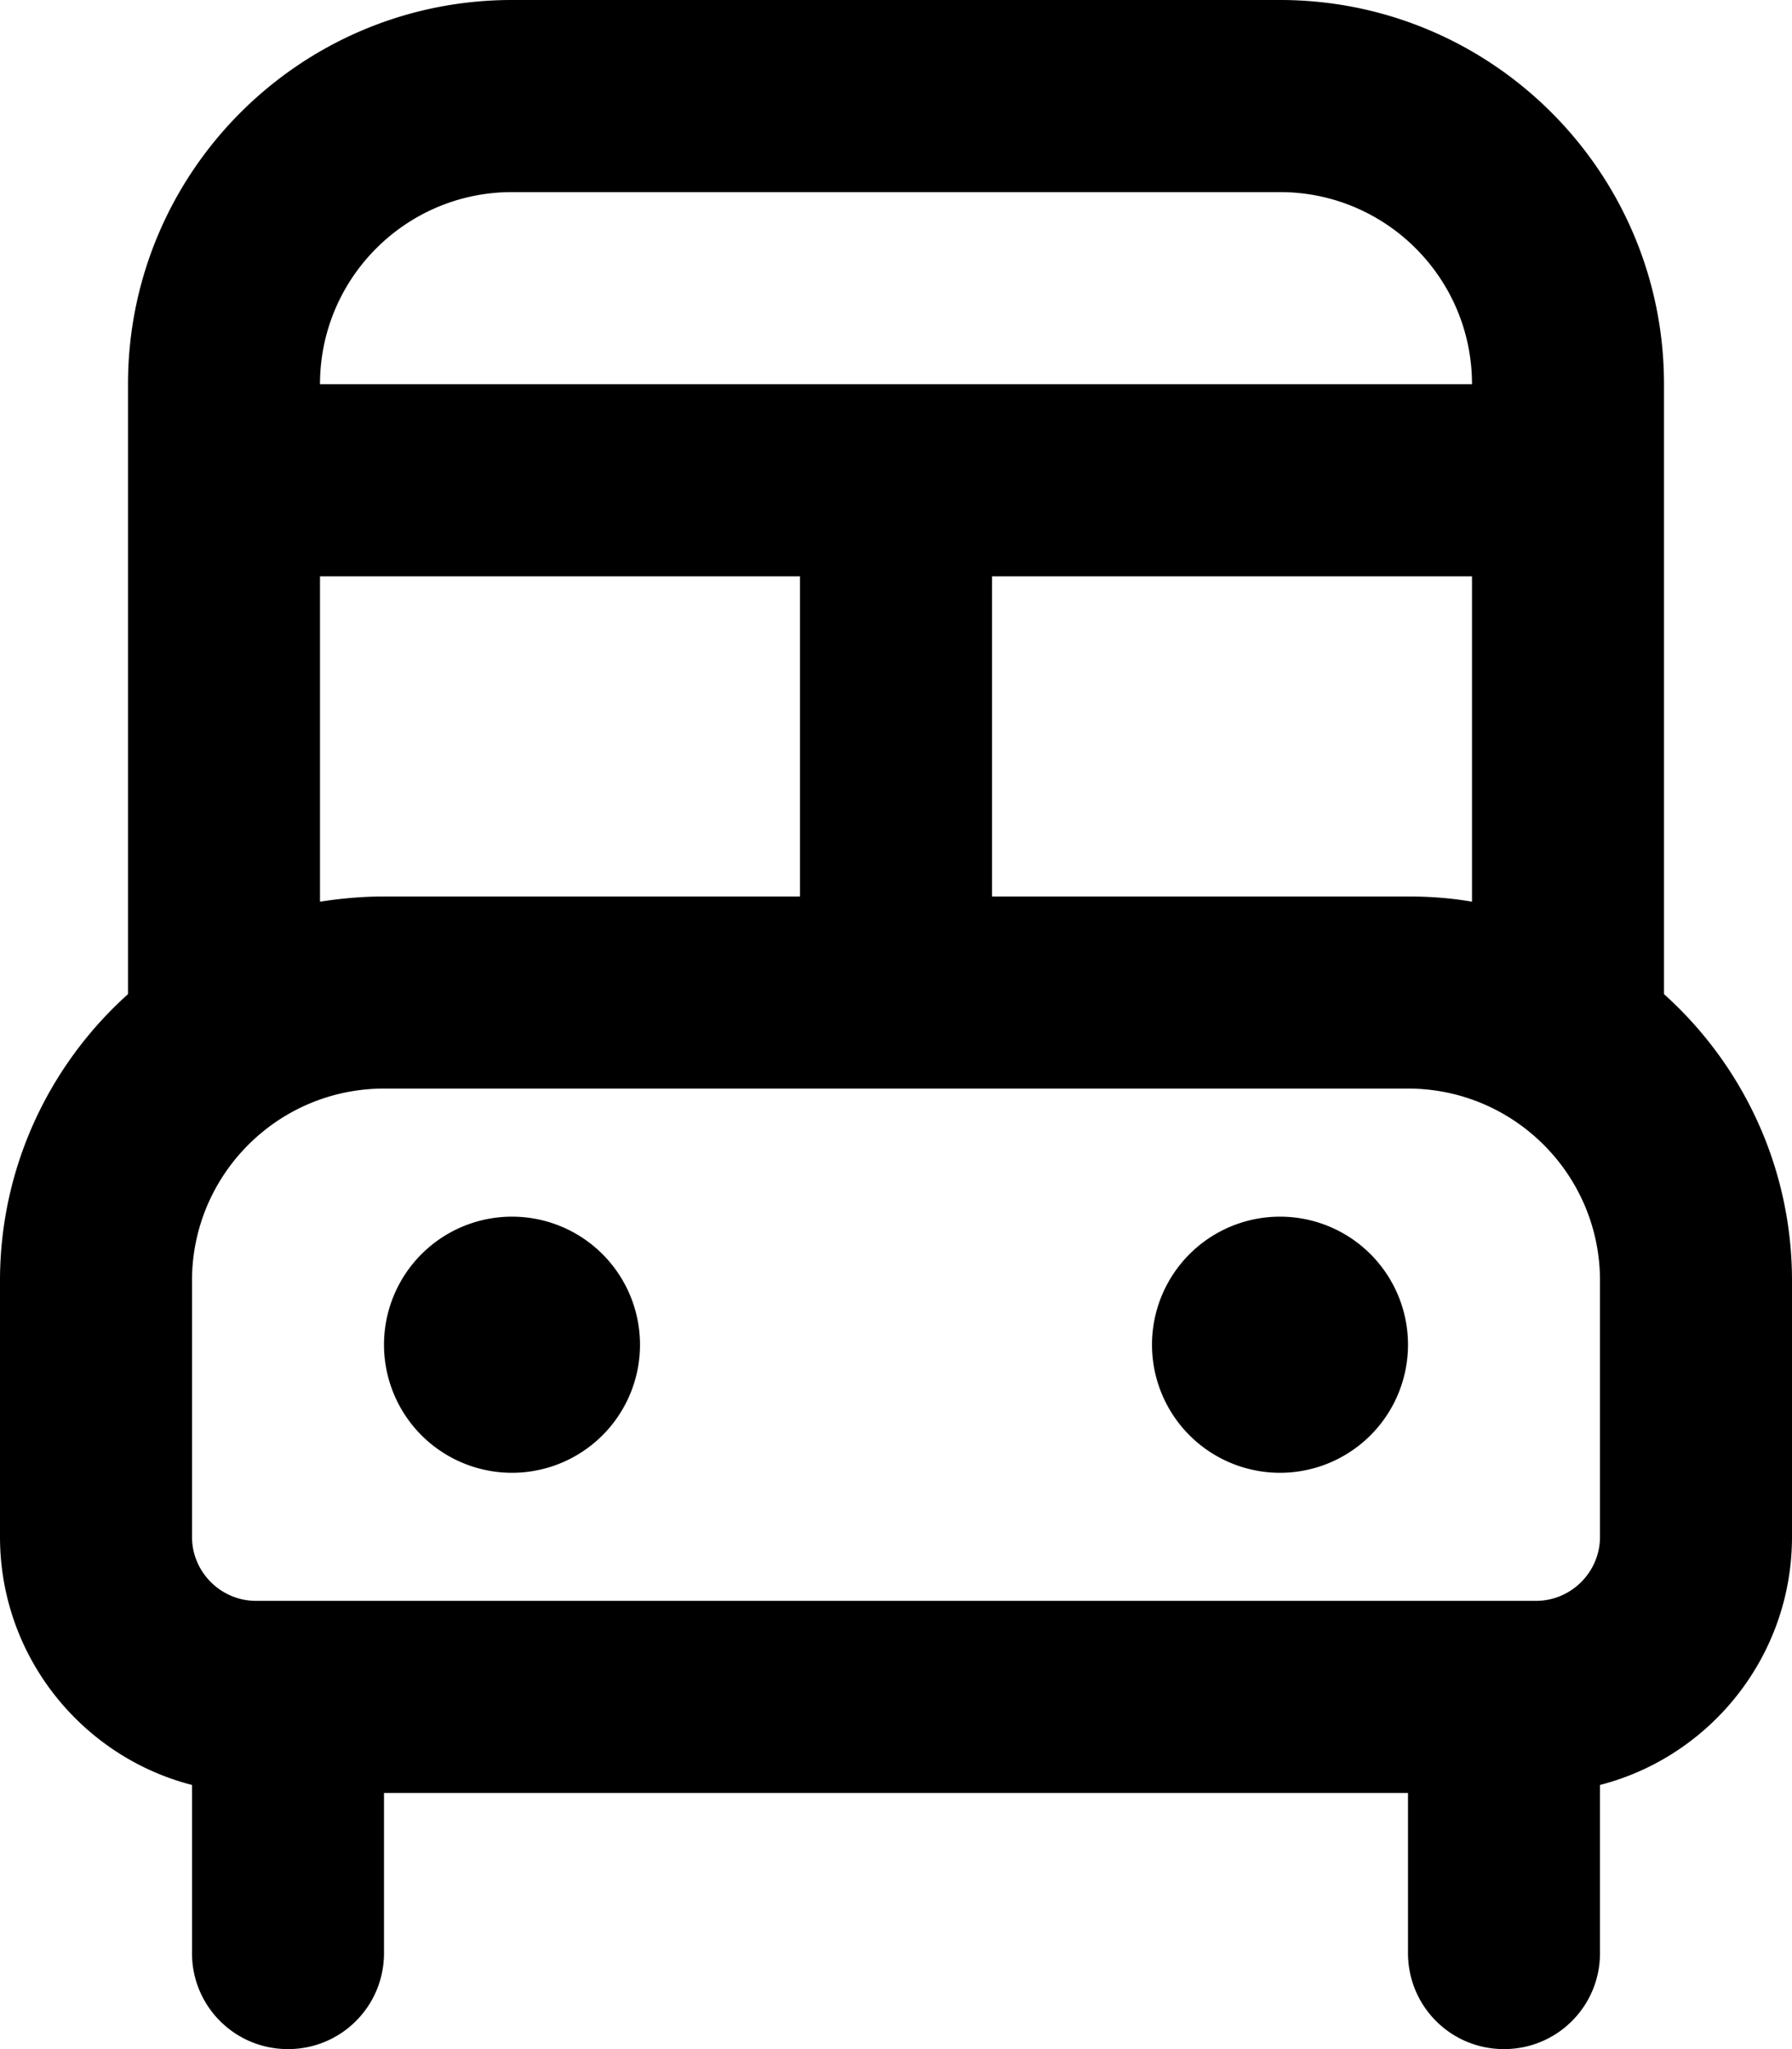
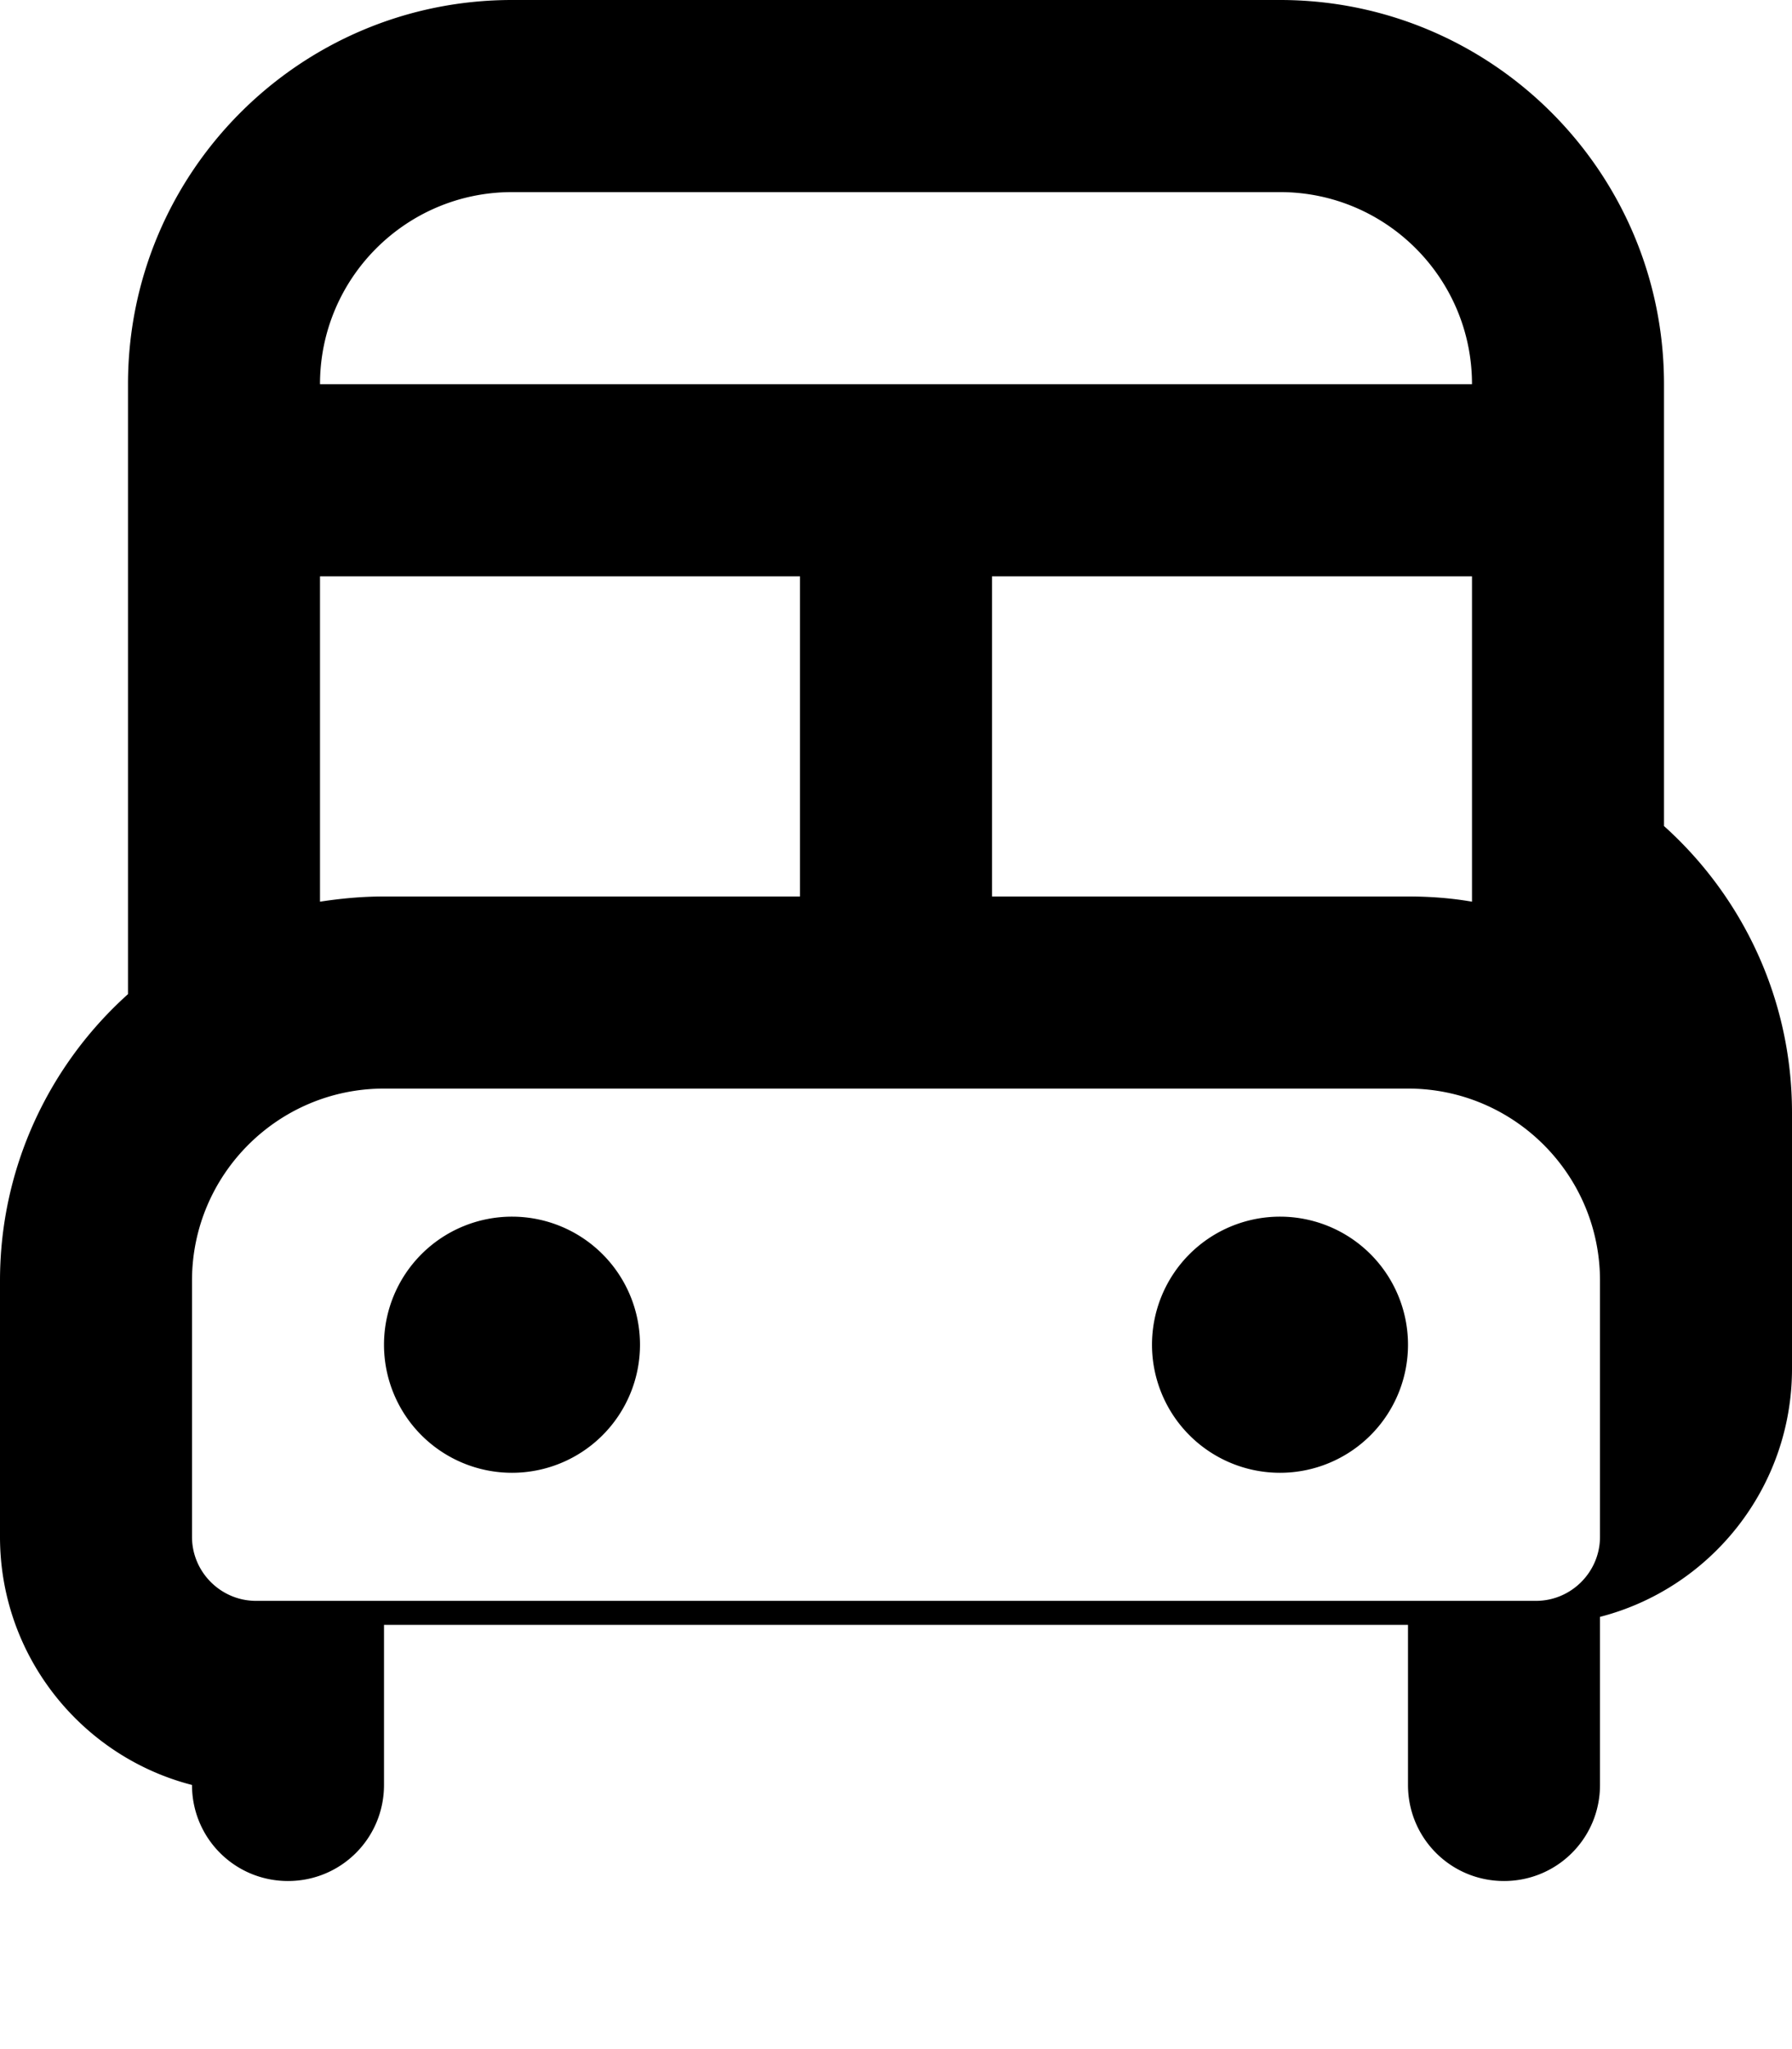
<svg xmlns="http://www.w3.org/2000/svg" viewBox="0 0 448 512">
-   <path fill="currentColor" d="M320 48c26.5 0 48 21.5 48 48L80 96c0-26.5 21.5-48 48-48l192 0zM128 0C75 0 32 43 32 96l0 152.4C12.4 266 0 291.6 0 320l0 64c0 29.8 20.4 54.9 48 62l0 42c0 13.3 10.7 24 24 24s24-10.7 24-24l0-40 256 0 0 40c0 13.3 10.7 24 24 24s24-10.7 24-24l0-42c27.6-7.1 48-32.2 48-62l0-64c0-28.4-12.4-54-32-71.6L416 96c0-53-43-96-96-96L128 0zM368 144l0 81.3c-5.2-.9-10.5-1.3-16-1.3l-104 0 0-80 120 0zM80 225.3l0-81.3 120 0 0 80-104 0c-5.5 0-10.8 .5-16 1.3zM352 272c26.5 0 48 21.5 48 48l0 64c0 8.8-7.2 16-16 16L64 400c-8.8 0-16-7.2-16-16l0-64c0-26.5 21.5-48 48-48l256 0zM128 368a32 32 0 1 0 0-64 32 32 0 1 0 0 64zm224-32a32 32 0 1 0 -64 0 32 32 0 1 0 64 0z" />
+   <path fill="currentColor" d="M320 48c26.5 0 48 21.5 48 48L80 96c0-26.5 21.5-48 48-48l192 0zM128 0C75 0 32 43 32 96l0 152.4C12.4 266 0 291.6 0 320l0 64c0 29.8 20.4 54.9 48 62c0 13.3 10.7 24 24 24s24-10.7 24-24l0-40 256 0 0 40c0 13.3 10.7 24 24 24s24-10.7 24-24l0-42c27.6-7.1 48-32.2 48-62l0-64c0-28.4-12.4-54-32-71.6L416 96c0-53-43-96-96-96L128 0zM368 144l0 81.3c-5.2-.9-10.5-1.3-16-1.3l-104 0 0-80 120 0zM80 225.3l0-81.3 120 0 0 80-104 0c-5.5 0-10.8 .5-16 1.3zM352 272c26.5 0 48 21.5 48 48l0 64c0 8.8-7.2 16-16 16L64 400c-8.8 0-16-7.2-16-16l0-64c0-26.5 21.5-48 48-48l256 0zM128 368a32 32 0 1 0 0-64 32 32 0 1 0 0 64zm224-32a32 32 0 1 0 -64 0 32 32 0 1 0 64 0z" />
</svg>